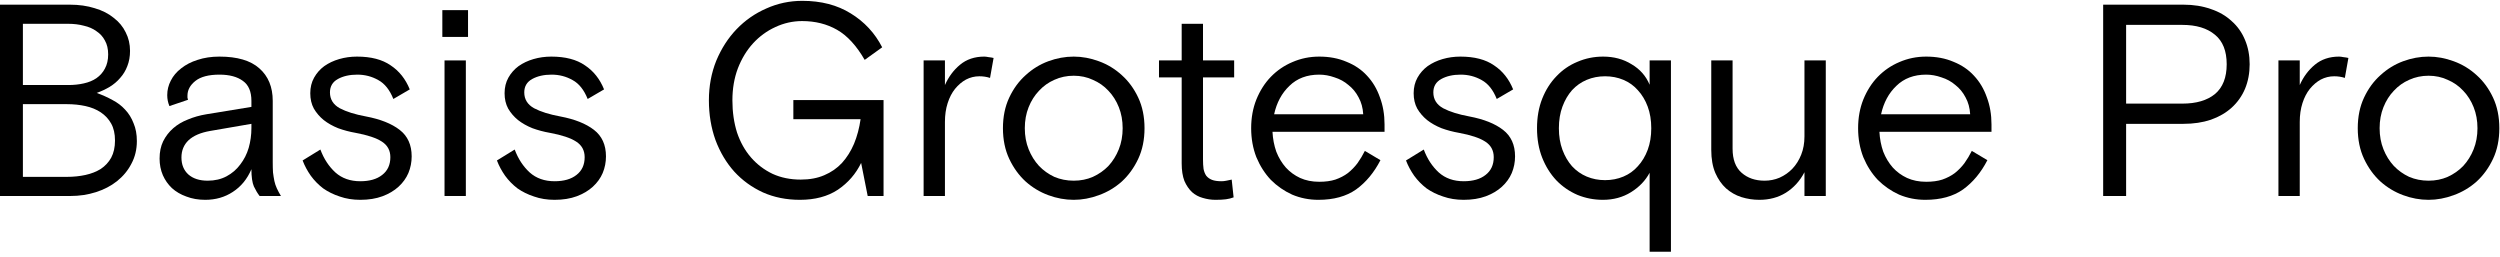
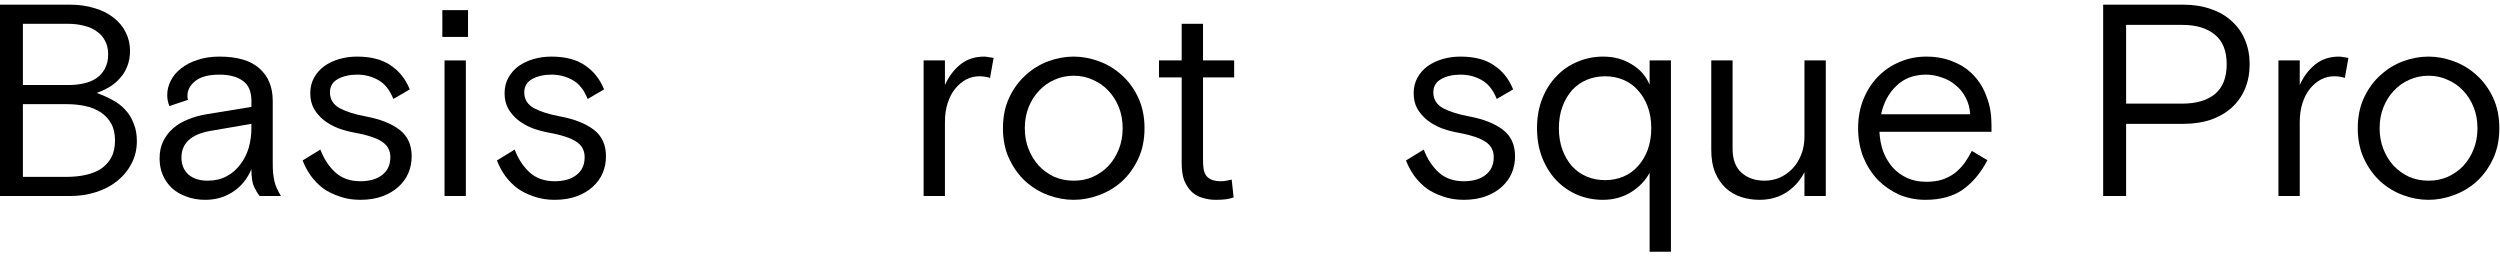
<svg xmlns="http://www.w3.org/2000/svg" width="311" height="32" viewBox="0 0 311 32" fill="none">
  <path d="M-0.008 0.581H8.696C9.829 0.581 10.861 0.729 11.79 1.023C12.719 1.295 13.501 1.692 14.136 2.213C14.793 2.712 15.292 3.313 15.632 4.015C15.995 4.718 16.176 5.489 16.176 6.327C16.176 7.03 16.063 7.665 15.836 8.231C15.632 8.775 15.337 9.263 14.952 9.693C14.589 10.124 14.147 10.498 13.626 10.816C13.127 11.11 12.595 11.36 12.028 11.563C12.731 11.813 13.388 12.107 14 12.447C14.612 12.765 15.133 13.162 15.564 13.637C16.017 14.114 16.369 14.68 16.618 15.338C16.89 15.972 17.026 16.709 17.026 17.547C17.026 18.59 16.799 19.531 16.346 20.369C15.915 21.208 15.315 21.933 14.544 22.546C13.796 23.135 12.923 23.588 11.926 23.905C10.929 24.223 9.875 24.381 8.764 24.381H-0.008V0.581ZM2.848 22.002H8.322C9.138 22.002 9.909 21.922 10.634 21.764C11.359 21.605 11.994 21.355 12.538 21.015C13.082 20.653 13.513 20.188 13.83 19.622C14.147 19.032 14.306 18.318 14.306 17.48C14.306 16.641 14.147 15.938 13.83 15.371C13.513 14.805 13.082 14.34 12.538 13.977C11.994 13.615 11.359 13.354 10.634 13.195C9.909 13.037 9.138 12.957 8.322 12.957H2.848V22.002ZM2.848 10.578H8.492C9.195 10.578 9.841 10.509 10.43 10.373C11.042 10.238 11.563 10.022 11.994 9.727C12.447 9.41 12.799 9.013 13.048 8.537C13.32 8.039 13.456 7.449 13.456 6.769C13.456 6.089 13.32 5.511 13.048 5.035C12.799 4.559 12.447 4.174 11.994 3.879C11.563 3.562 11.042 3.335 10.43 3.199C9.841 3.041 9.195 2.961 8.492 2.961H2.848V10.578Z" fill="black" />
  <path d="M32.296 24.381C32.047 24.064 31.809 23.668 31.582 23.192C31.378 22.715 31.276 22.002 31.276 21.049C30.755 22.273 29.984 23.214 28.964 23.872C27.967 24.529 26.822 24.858 25.53 24.858C24.669 24.858 23.887 24.721 23.184 24.45C22.481 24.2 21.881 23.849 21.382 23.395C20.906 22.942 20.532 22.41 20.26 21.797C19.988 21.163 19.852 20.471 19.852 19.724C19.852 18.907 19.999 18.194 20.294 17.581C20.611 16.947 21.031 16.403 21.552 15.95C22.073 15.496 22.685 15.133 23.388 14.861C24.091 14.567 24.85 14.351 25.666 14.216L31.276 13.297V12.55C31.276 11.393 30.925 10.566 30.222 10.068C29.519 9.546 28.545 9.285 27.298 9.285C25.961 9.285 24.963 9.546 24.306 10.068C23.649 10.589 23.32 11.201 23.32 11.903C23.32 11.994 23.32 12.073 23.32 12.142C23.32 12.187 23.343 12.277 23.388 12.414L21.076 13.195C20.895 12.765 20.804 12.312 20.804 11.835C20.804 11.201 20.951 10.6 21.246 10.034C21.541 9.444 21.971 8.934 22.538 8.503C23.105 8.05 23.785 7.699 24.578 7.449C25.394 7.177 26.301 7.041 27.298 7.041C29.519 7.041 31.174 7.529 32.262 8.503C33.373 9.478 33.928 10.827 33.928 12.55V20.166C33.928 20.642 33.939 21.072 33.962 21.457C34.007 21.82 34.064 22.172 34.132 22.512C34.2 22.829 34.302 23.135 34.438 23.43C34.574 23.724 34.744 24.041 34.948 24.381H32.296ZM25.836 22.477C26.72 22.477 27.502 22.296 28.182 21.933C28.862 21.571 29.429 21.084 29.882 20.471C30.358 19.86 30.709 19.168 30.936 18.398C31.163 17.604 31.276 16.777 31.276 15.915V15.405L26.142 16.29C24.963 16.494 24.068 16.879 23.456 17.445C22.867 18.012 22.572 18.726 22.572 19.587C22.572 20.471 22.855 21.174 23.422 21.695C24.011 22.217 24.816 22.477 25.836 22.477Z" fill="black" />
  <path d="M41.046 11.495C41.046 12.357 41.454 13.014 42.27 13.467C43.086 13.898 44.174 14.238 45.534 14.488C47.324 14.828 48.718 15.383 49.716 16.154C50.713 16.924 51.212 18.023 51.212 19.451C51.212 20.177 51.076 20.868 50.804 21.526C50.532 22.16 50.124 22.727 49.58 23.226C49.036 23.724 48.367 24.121 47.574 24.416C46.78 24.71 45.862 24.858 44.82 24.858C43.89 24.858 43.04 24.721 42.27 24.45C41.499 24.2 40.808 23.86 40.196 23.43C39.606 22.976 39.096 22.455 38.666 21.866C38.235 21.253 37.895 20.619 37.646 19.962L39.856 18.602C40.286 19.758 40.91 20.709 41.726 21.457C42.542 22.183 43.573 22.546 44.82 22.546C45.976 22.546 46.882 22.285 47.54 21.764C48.22 21.242 48.56 20.506 48.56 19.553C48.56 18.715 48.208 18.069 47.506 17.616C46.803 17.162 45.715 16.799 44.242 16.527C43.471 16.392 42.746 16.199 42.066 15.95C41.386 15.678 40.785 15.338 40.264 14.93C39.765 14.521 39.357 14.046 39.04 13.502C38.745 12.957 38.598 12.323 38.598 11.598C38.598 10.872 38.756 10.226 39.074 9.659C39.391 9.093 39.81 8.617 40.332 8.231C40.876 7.846 41.499 7.551 42.202 7.347C42.904 7.143 43.641 7.041 44.412 7.041C46.157 7.041 47.551 7.404 48.594 8.129C49.659 8.832 50.452 9.829 50.974 11.121L48.934 12.312C48.48 11.178 47.857 10.396 47.064 9.965C46.27 9.512 45.398 9.285 44.446 9.285C43.494 9.285 42.689 9.467 42.032 9.829C41.374 10.192 41.046 10.748 41.046 11.495Z" fill="black" />
  <path d="M55.299 7.517H57.951V24.381H55.299V7.517ZM55.027 1.261H58.223V4.593H55.027V1.261Z" fill="black" />
  <path d="M65.218 11.495C65.218 12.357 65.626 13.014 66.442 13.467C67.257 13.898 68.346 14.238 69.706 14.488C71.496 14.828 72.89 15.383 73.888 16.154C74.885 16.924 75.383 18.023 75.383 19.451C75.383 20.177 75.248 20.868 74.975 21.526C74.704 22.16 74.296 22.727 73.751 23.226C73.207 23.724 72.539 24.121 71.746 24.416C70.952 24.71 70.034 24.858 68.992 24.858C68.062 24.858 67.212 24.721 66.442 24.45C65.671 24.2 64.98 23.86 64.368 23.43C63.778 22.976 63.268 22.455 62.837 21.866C62.407 21.253 62.067 20.619 61.818 19.962L64.028 18.602C64.458 19.758 65.082 20.709 65.897 21.457C66.713 22.183 67.745 22.546 68.992 22.546C70.147 22.546 71.054 22.285 71.712 21.764C72.391 21.242 72.731 20.506 72.731 19.553C72.731 18.715 72.38 18.069 71.677 17.616C70.975 17.162 69.887 16.799 68.413 16.527C67.643 16.392 66.918 16.199 66.237 15.95C65.558 15.678 64.957 15.338 64.436 14.93C63.937 14.521 63.529 14.046 63.212 13.502C62.917 12.957 62.77 12.323 62.77 11.598C62.77 10.872 62.928 10.226 63.245 9.659C63.563 9.093 63.982 8.617 64.504 8.231C65.047 7.846 65.671 7.551 66.374 7.347C67.076 7.143 67.813 7.041 68.584 7.041C70.329 7.041 71.723 7.404 72.766 8.129C73.831 8.832 74.624 9.829 75.145 11.121L73.106 12.312C72.652 11.178 72.029 10.396 71.236 9.965C70.442 9.512 69.57 9.285 68.618 9.285C67.665 9.285 66.861 9.467 66.204 9.829C65.546 10.192 65.218 10.748 65.218 11.495Z" fill="black" />
-   <path d="M107.125 20.267C106.468 21.628 105.504 22.738 104.235 23.599C102.966 24.438 101.39 24.858 99.509 24.858C97.832 24.858 96.302 24.552 94.919 23.939C93.537 23.305 92.347 22.444 91.349 21.355C90.352 20.245 89.57 18.93 89.003 17.412C88.459 15.893 88.187 14.249 88.187 12.482C88.187 10.713 88.493 9.07 89.105 7.551C89.74 6.033 90.579 4.729 91.621 3.641C92.686 2.531 93.922 1.669 95.327 1.057C96.733 0.423 98.228 0.105 99.815 0.105C102.15 0.105 104.156 0.627 105.833 1.669C107.533 2.712 108.836 4.117 109.743 5.885L107.567 7.449C106.547 5.681 105.402 4.435 104.133 3.709C102.864 2.984 101.413 2.621 99.781 2.621C98.625 2.621 97.514 2.871 96.449 3.369C95.406 3.845 94.489 4.514 93.695 5.375C92.902 6.237 92.267 7.279 91.791 8.503C91.338 9.705 91.111 11.031 91.111 12.482C91.111 13.932 91.304 15.27 91.689 16.494C92.097 17.695 92.675 18.726 93.423 19.587C94.171 20.449 95.067 21.129 96.109 21.628C97.152 22.104 98.319 22.341 99.611 22.341C100.722 22.341 101.696 22.16 102.535 21.797C103.396 21.435 104.133 20.925 104.745 20.267C105.357 19.587 105.856 18.794 106.241 17.887C106.626 16.958 106.898 15.938 107.057 14.828H98.693V12.447H109.913V24.381H107.941L107.125 20.267Z" fill="black" />
  <path d="M123.16 9.693C122.752 9.557 122.31 9.489 121.834 9.489C121.245 9.489 120.69 9.625 120.168 9.897C119.67 10.169 119.216 10.555 118.808 11.053C118.423 11.53 118.117 12.119 117.89 12.822C117.664 13.524 117.55 14.306 117.55 15.168V24.381H114.898V7.517H117.55V10.578C118.004 9.557 118.627 8.719 119.42 8.061C120.236 7.381 121.245 7.041 122.446 7.041C122.582 7.041 122.764 7.064 122.99 7.109C123.217 7.132 123.421 7.166 123.602 7.211L123.16 9.693Z" fill="black" />
  <path d="M142.378 15.95C142.378 17.378 142.117 18.647 141.596 19.758C141.075 20.868 140.394 21.809 139.556 22.579C138.717 23.328 137.765 23.894 136.7 24.279C135.657 24.665 134.615 24.858 133.572 24.858C132.507 24.858 131.453 24.665 130.41 24.279C129.367 23.894 128.427 23.328 127.588 22.579C126.749 21.809 126.069 20.868 125.548 19.758C125.027 18.647 124.766 17.378 124.766 15.95C124.766 14.521 125.027 13.252 125.548 12.142C126.069 11.031 126.749 10.101 127.588 9.353C128.427 8.583 129.367 8.005 130.41 7.619C131.453 7.234 132.507 7.041 133.572 7.041C134.615 7.041 135.657 7.234 136.7 7.619C137.765 8.005 138.717 8.583 139.556 9.353C140.394 10.101 141.075 11.031 141.596 12.142C142.117 13.252 142.378 14.521 142.378 15.95ZM133.572 22.477C134.433 22.477 135.226 22.319 135.952 22.002C136.7 21.662 137.346 21.208 137.89 20.642C138.434 20.052 138.865 19.361 139.182 18.567C139.499 17.774 139.658 16.901 139.658 15.95C139.658 14.998 139.499 14.125 139.182 13.332C138.865 12.538 138.434 11.858 137.89 11.291C137.346 10.702 136.7 10.249 135.952 9.931C135.226 9.591 134.433 9.421 133.572 9.421C132.711 9.421 131.906 9.591 131.158 9.931C130.433 10.249 129.798 10.702 129.254 11.291C128.71 11.858 128.279 12.538 127.962 13.332C127.645 14.125 127.486 14.998 127.486 15.95C127.486 16.901 127.645 17.774 127.962 18.567C128.279 19.361 128.71 20.052 129.254 20.642C129.798 21.208 130.433 21.662 131.158 22.002C131.906 22.319 132.711 22.477 133.572 22.477Z" fill="black" />
  <path d="M144.179 7.517H147.001V2.961H149.653V7.517H153.529V9.625H149.653V19.826C149.653 20.279 149.676 20.675 149.721 21.015C149.789 21.355 149.903 21.639 150.061 21.866C150.243 22.092 150.481 22.262 150.775 22.375C151.07 22.489 151.467 22.546 151.965 22.546C152.147 22.546 152.351 22.523 152.577 22.477C152.827 22.432 153.042 22.387 153.223 22.341L153.461 24.552C153.167 24.665 152.849 24.744 152.509 24.79C152.169 24.835 151.739 24.858 151.217 24.858C150.673 24.858 150.141 24.778 149.619 24.619C149.121 24.483 148.679 24.245 148.293 23.905C147.908 23.543 147.591 23.078 147.341 22.512C147.115 21.922 147.001 21.197 147.001 20.335V9.625H144.179V7.517Z" fill="black" />
-   <path d="M158.297 16.392C158.342 17.276 158.501 18.103 158.773 18.873C159.067 19.622 159.464 20.279 159.963 20.846C160.461 21.39 161.051 21.82 161.731 22.137C162.433 22.455 163.227 22.613 164.111 22.613C164.881 22.613 165.55 22.523 166.117 22.341C166.706 22.137 167.227 21.866 167.681 21.526C168.134 21.163 168.531 20.755 168.871 20.302C169.211 19.826 169.517 19.316 169.789 18.771L171.727 19.927C170.933 21.469 169.925 22.681 168.701 23.566C167.477 24.427 165.913 24.858 164.009 24.858C162.853 24.858 161.765 24.642 160.745 24.212C159.747 23.758 158.863 23.146 158.093 22.375C157.345 21.582 156.744 20.642 156.291 19.553C155.86 18.443 155.645 17.241 155.645 15.95C155.645 14.658 155.86 13.467 156.291 12.38C156.744 11.269 157.345 10.328 158.093 9.557C158.863 8.764 159.759 8.152 160.779 7.721C161.821 7.268 162.932 7.041 164.111 7.041C165.38 7.041 166.513 7.257 167.511 7.687C168.531 8.095 169.381 8.673 170.061 9.421C170.763 10.169 171.296 11.065 171.659 12.107C172.044 13.127 172.237 14.249 172.237 15.473V16.392H158.297ZM164.111 9.285C162.592 9.285 161.357 9.75 160.405 10.68C159.453 11.586 158.818 12.765 158.501 14.216H169.585C169.539 13.422 169.347 12.72 169.007 12.107C168.689 11.495 168.27 10.986 167.749 10.578C167.25 10.147 166.672 9.829 166.015 9.625C165.38 9.399 164.745 9.285 164.111 9.285Z" fill="black" />
  <path d="M178.307 11.495C178.307 12.357 178.715 13.014 179.531 13.467C180.347 13.898 181.435 14.238 182.795 14.488C184.586 14.828 185.98 15.383 186.977 16.154C187.975 16.924 188.473 18.023 188.473 19.451C188.473 20.177 188.337 20.868 188.065 21.526C187.793 22.16 187.385 22.727 186.841 23.226C186.297 23.724 185.629 24.121 184.835 24.416C184.042 24.71 183.124 24.858 182.081 24.858C181.152 24.858 180.302 24.721 179.531 24.45C178.761 24.2 178.069 23.86 177.457 23.43C176.868 22.976 176.358 22.455 175.927 21.866C175.497 21.253 175.157 20.619 174.907 19.962L177.117 18.602C177.548 19.758 178.171 20.709 178.987 21.457C179.803 22.183 180.835 22.546 182.081 22.546C183.237 22.546 184.144 22.285 184.801 21.764C185.481 21.242 185.821 20.506 185.821 19.553C185.821 18.715 185.47 18.069 184.767 17.616C184.065 17.162 182.977 16.799 181.503 16.527C180.733 16.392 180.007 16.199 179.327 15.95C178.647 15.678 178.047 15.338 177.525 14.93C177.027 14.521 176.619 14.046 176.301 13.502C176.007 12.957 175.859 12.323 175.859 11.598C175.859 10.872 176.018 10.226 176.335 9.659C176.653 9.093 177.072 8.617 177.593 8.231C178.137 7.846 178.761 7.551 179.463 7.347C180.166 7.143 180.903 7.041 181.673 7.041C183.419 7.041 184.813 7.404 185.855 8.129C186.921 8.832 187.714 9.829 188.235 11.121L186.195 12.312C185.742 11.178 185.119 10.396 184.325 9.965C183.532 9.512 182.659 9.285 181.707 9.285C180.755 9.285 179.951 9.467 179.293 9.829C178.636 10.192 178.307 10.748 178.307 11.495Z" fill="black" />
  <path d="M207.865 31.317H205.213V21.491C204.692 22.466 203.921 23.271 202.901 23.905C201.881 24.54 200.714 24.858 199.399 24.858C198.289 24.858 197.235 24.654 196.237 24.245C195.24 23.815 194.367 23.214 193.619 22.444C192.871 21.65 192.282 20.709 191.851 19.622C191.421 18.534 191.205 17.309 191.205 15.95C191.205 14.589 191.421 13.366 191.851 12.277C192.282 11.19 192.871 10.26 193.619 9.489C194.367 8.696 195.24 8.095 196.237 7.687C197.235 7.257 198.3 7.041 199.433 7.041C200.771 7.041 201.949 7.359 202.969 7.993C204.012 8.605 204.76 9.455 205.213 10.543V7.517H207.865V31.317ZM199.671 9.489C198.855 9.489 198.096 9.637 197.393 9.931C196.691 10.226 196.079 10.657 195.557 11.223C195.059 11.79 194.662 12.47 194.367 13.264C194.073 14.057 193.925 14.952 193.925 15.95C193.925 16.947 194.073 17.842 194.367 18.636C194.662 19.429 195.059 20.109 195.557 20.675C196.079 21.242 196.691 21.673 197.393 21.968C198.096 22.262 198.855 22.41 199.671 22.41C200.487 22.41 201.247 22.262 201.949 21.968C202.652 21.673 203.253 21.242 203.751 20.675C204.273 20.109 204.681 19.429 204.975 18.636C205.27 17.842 205.417 16.947 205.417 15.95C205.417 14.952 205.27 14.057 204.975 13.264C204.681 12.47 204.273 11.79 203.751 11.223C203.253 10.657 202.652 10.226 201.949 9.931C201.247 9.637 200.487 9.489 199.671 9.489Z" fill="black" />
  <path d="M212.881 7.517H215.533V18.5C215.533 19.837 215.907 20.834 216.655 21.491C217.403 22.149 218.355 22.477 219.511 22.477C220.168 22.477 220.791 22.353 221.381 22.104C221.993 21.831 222.525 21.457 222.979 20.982C223.432 20.506 223.795 19.927 224.067 19.247C224.339 18.567 224.475 17.808 224.475 16.97V7.517H227.127V24.381H224.475V21.424C223.908 22.512 223.137 23.361 222.163 23.974C221.211 24.563 220.111 24.858 218.865 24.858C218.094 24.858 217.346 24.744 216.621 24.517C215.918 24.291 215.283 23.928 214.717 23.43C214.173 22.931 213.731 22.296 213.391 21.526C213.051 20.732 212.881 19.769 212.881 18.636V7.517Z" fill="black" />
  <path d="M233.801 16.392C233.846 17.276 234.005 18.103 234.277 18.873C234.571 19.622 234.968 20.279 235.467 20.846C235.965 21.39 236.555 21.82 237.235 22.137C237.937 22.455 238.731 22.613 239.615 22.613C240.385 22.613 241.054 22.523 241.621 22.341C242.21 22.137 242.731 21.866 243.185 21.526C243.638 21.163 244.035 20.755 244.375 20.302C244.715 19.826 245.021 19.316 245.293 18.771L247.231 19.927C246.437 21.469 245.429 22.681 244.205 23.566C242.981 24.427 241.417 24.858 239.513 24.858C238.357 24.858 237.269 24.642 236.249 24.212C235.251 23.758 234.367 23.146 233.597 22.375C232.849 21.582 232.248 20.642 231.795 19.553C231.364 18.443 231.149 17.241 231.149 15.95C231.149 14.658 231.364 13.467 231.795 12.38C232.248 11.269 232.849 10.328 233.597 9.557C234.367 8.764 235.263 8.152 236.283 7.721C237.325 7.268 238.436 7.041 239.615 7.041C240.884 7.041 242.017 7.257 243.015 7.687C244.035 8.095 244.885 8.673 245.565 9.421C246.267 10.169 246.8 11.065 247.163 12.107C247.548 13.127 247.741 14.249 247.741 15.473V16.392H233.801ZM239.615 9.285C238.096 9.285 236.861 9.75 235.909 10.68C234.957 11.586 234.322 12.765 234.005 14.216H245.089C245.043 13.422 244.851 12.72 244.511 12.107C244.193 11.495 243.774 10.986 243.253 10.578C242.754 10.147 242.176 9.829 241.519 9.625C240.884 9.399 240.249 9.285 239.615 9.285Z" fill="black" />
  <path d="M261.633 0.581H271.629C272.875 0.581 274.009 0.763 275.029 1.125C276.049 1.465 276.91 1.964 277.613 2.621C278.338 3.256 278.893 4.038 279.279 4.967C279.664 5.874 279.857 6.883 279.857 7.993C279.857 9.104 279.664 10.124 279.279 11.053C278.893 11.96 278.338 12.742 277.613 13.399C276.91 14.034 276.049 14.533 275.029 14.896C274.009 15.236 272.875 15.405 271.629 15.405H264.489V24.381H261.633V0.581ZM264.489 12.889H271.493C273.215 12.889 274.564 12.493 275.539 11.7C276.513 10.883 277.001 9.648 277.001 7.993C277.001 6.339 276.513 5.115 275.539 4.321C274.564 3.505 273.215 3.097 271.493 3.097H264.489V12.889Z" fill="black" />
  <path d="M291.699 9.693C291.291 9.557 290.849 9.489 290.373 9.489C289.784 9.489 289.229 9.625 288.707 9.897C288.209 10.169 287.755 10.555 287.347 11.053C286.962 11.53 286.656 12.119 286.429 12.822C286.203 13.524 286.089 14.306 286.089 15.168V24.381H283.437V7.517H286.089V10.578C286.543 9.557 287.166 8.719 287.959 8.061C288.775 7.381 289.784 7.041 290.985 7.041C291.121 7.041 291.303 7.064 291.529 7.109C291.756 7.132 291.96 7.166 292.141 7.211L291.699 9.693Z" fill="black" />
  <path d="M310.917 15.95C310.917 17.378 310.656 18.647 310.135 19.758C309.614 20.868 308.934 21.809 308.095 22.579C307.256 23.328 306.304 23.894 305.239 24.279C304.196 24.665 303.154 24.858 302.111 24.858C301.046 24.858 299.992 24.665 298.949 24.279C297.906 23.894 296.966 23.328 296.127 22.579C295.288 21.809 294.608 20.868 294.087 19.758C293.566 18.647 293.305 17.378 293.305 15.95C293.305 14.521 293.566 13.252 294.087 12.142C294.608 11.031 295.288 10.101 296.127 9.353C296.966 8.583 297.906 8.005 298.949 7.619C299.992 7.234 301.046 7.041 302.111 7.041C303.154 7.041 304.196 7.234 305.239 7.619C306.304 8.005 307.256 8.583 308.095 9.353C308.934 10.101 309.614 11.031 310.135 12.142C310.656 13.252 310.917 14.521 310.917 15.95ZM302.111 22.477C302.972 22.477 303.766 22.319 304.491 22.002C305.239 21.662 305.885 21.208 306.429 20.642C306.973 20.052 307.404 19.361 307.721 18.567C308.038 17.774 308.197 16.901 308.197 15.95C308.197 14.998 308.038 14.125 307.721 13.332C307.404 12.538 306.973 11.858 306.429 11.291C305.885 10.702 305.239 10.249 304.491 9.931C303.766 9.591 302.972 9.421 302.111 9.421C301.25 9.421 300.445 9.591 299.697 9.931C298.972 10.249 298.337 10.702 297.793 11.291C297.249 11.858 296.818 12.538 296.501 13.332C296.184 14.125 296.025 14.998 296.025 15.95C296.025 16.901 296.184 17.774 296.501 18.567C296.818 19.361 297.249 20.052 297.793 20.642C298.337 21.208 298.972 21.662 299.697 22.002C300.445 22.319 301.25 22.477 302.111 22.477Z" fill="black" />
</svg>